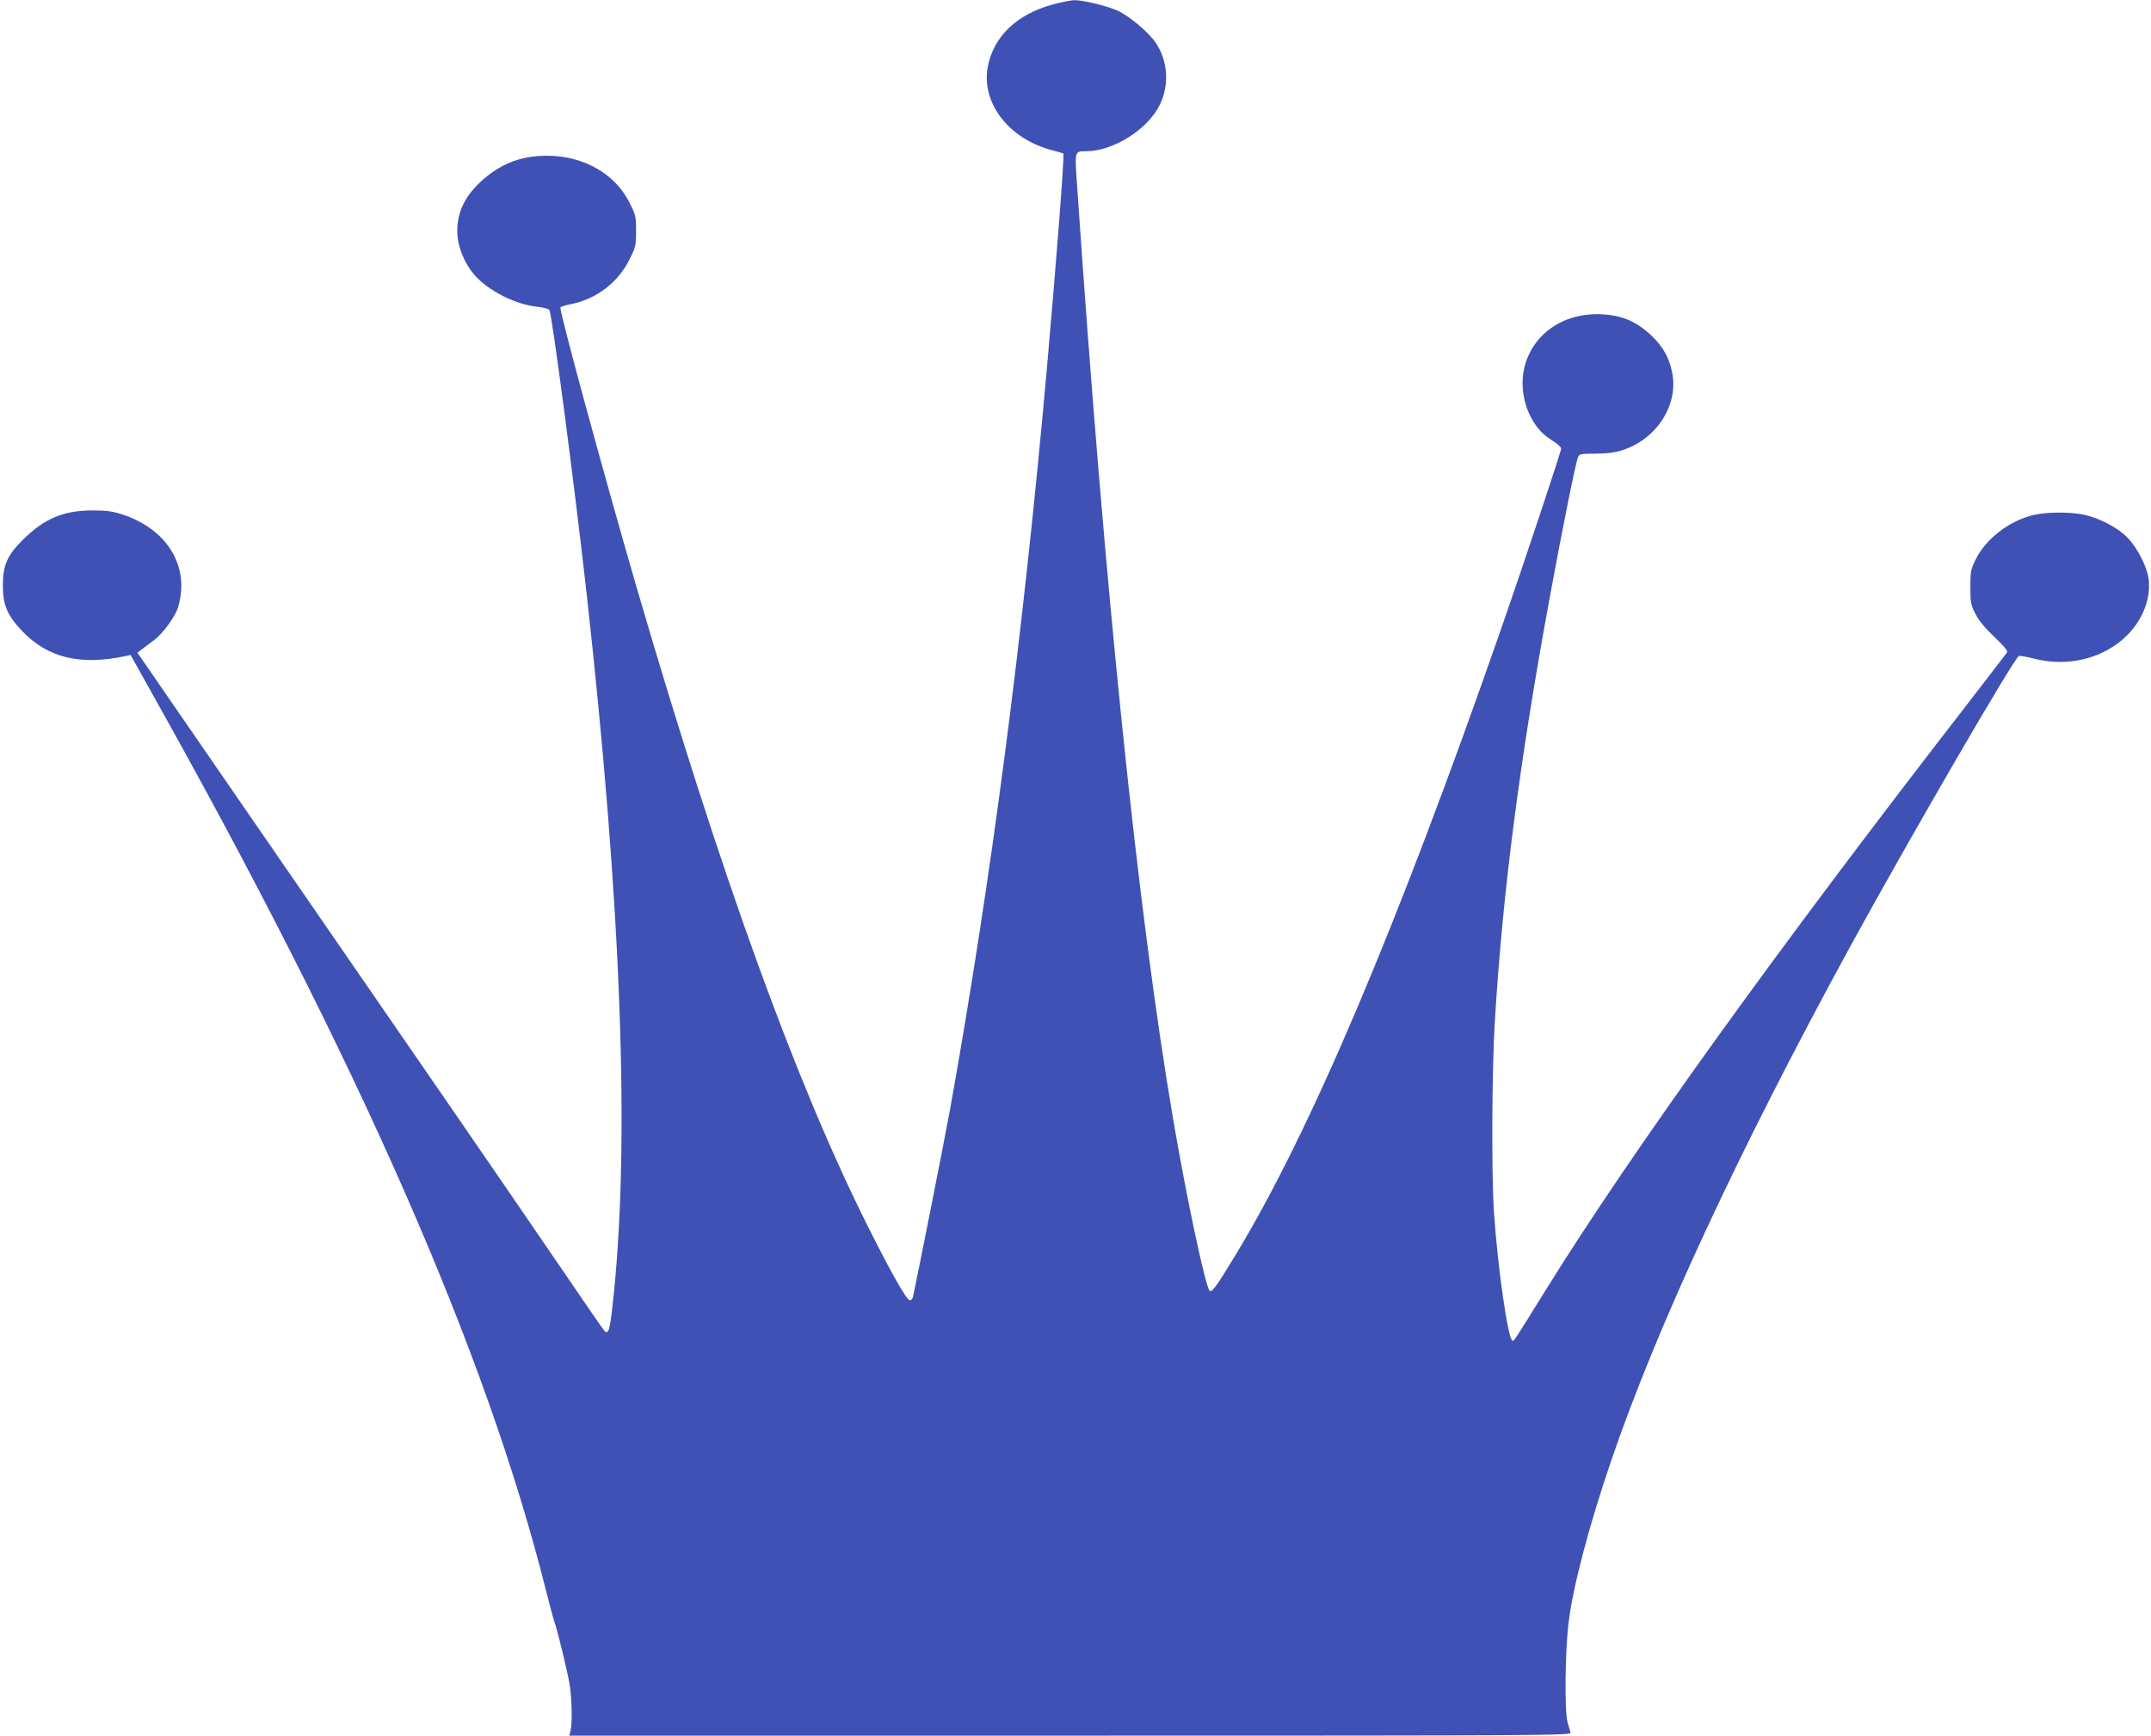
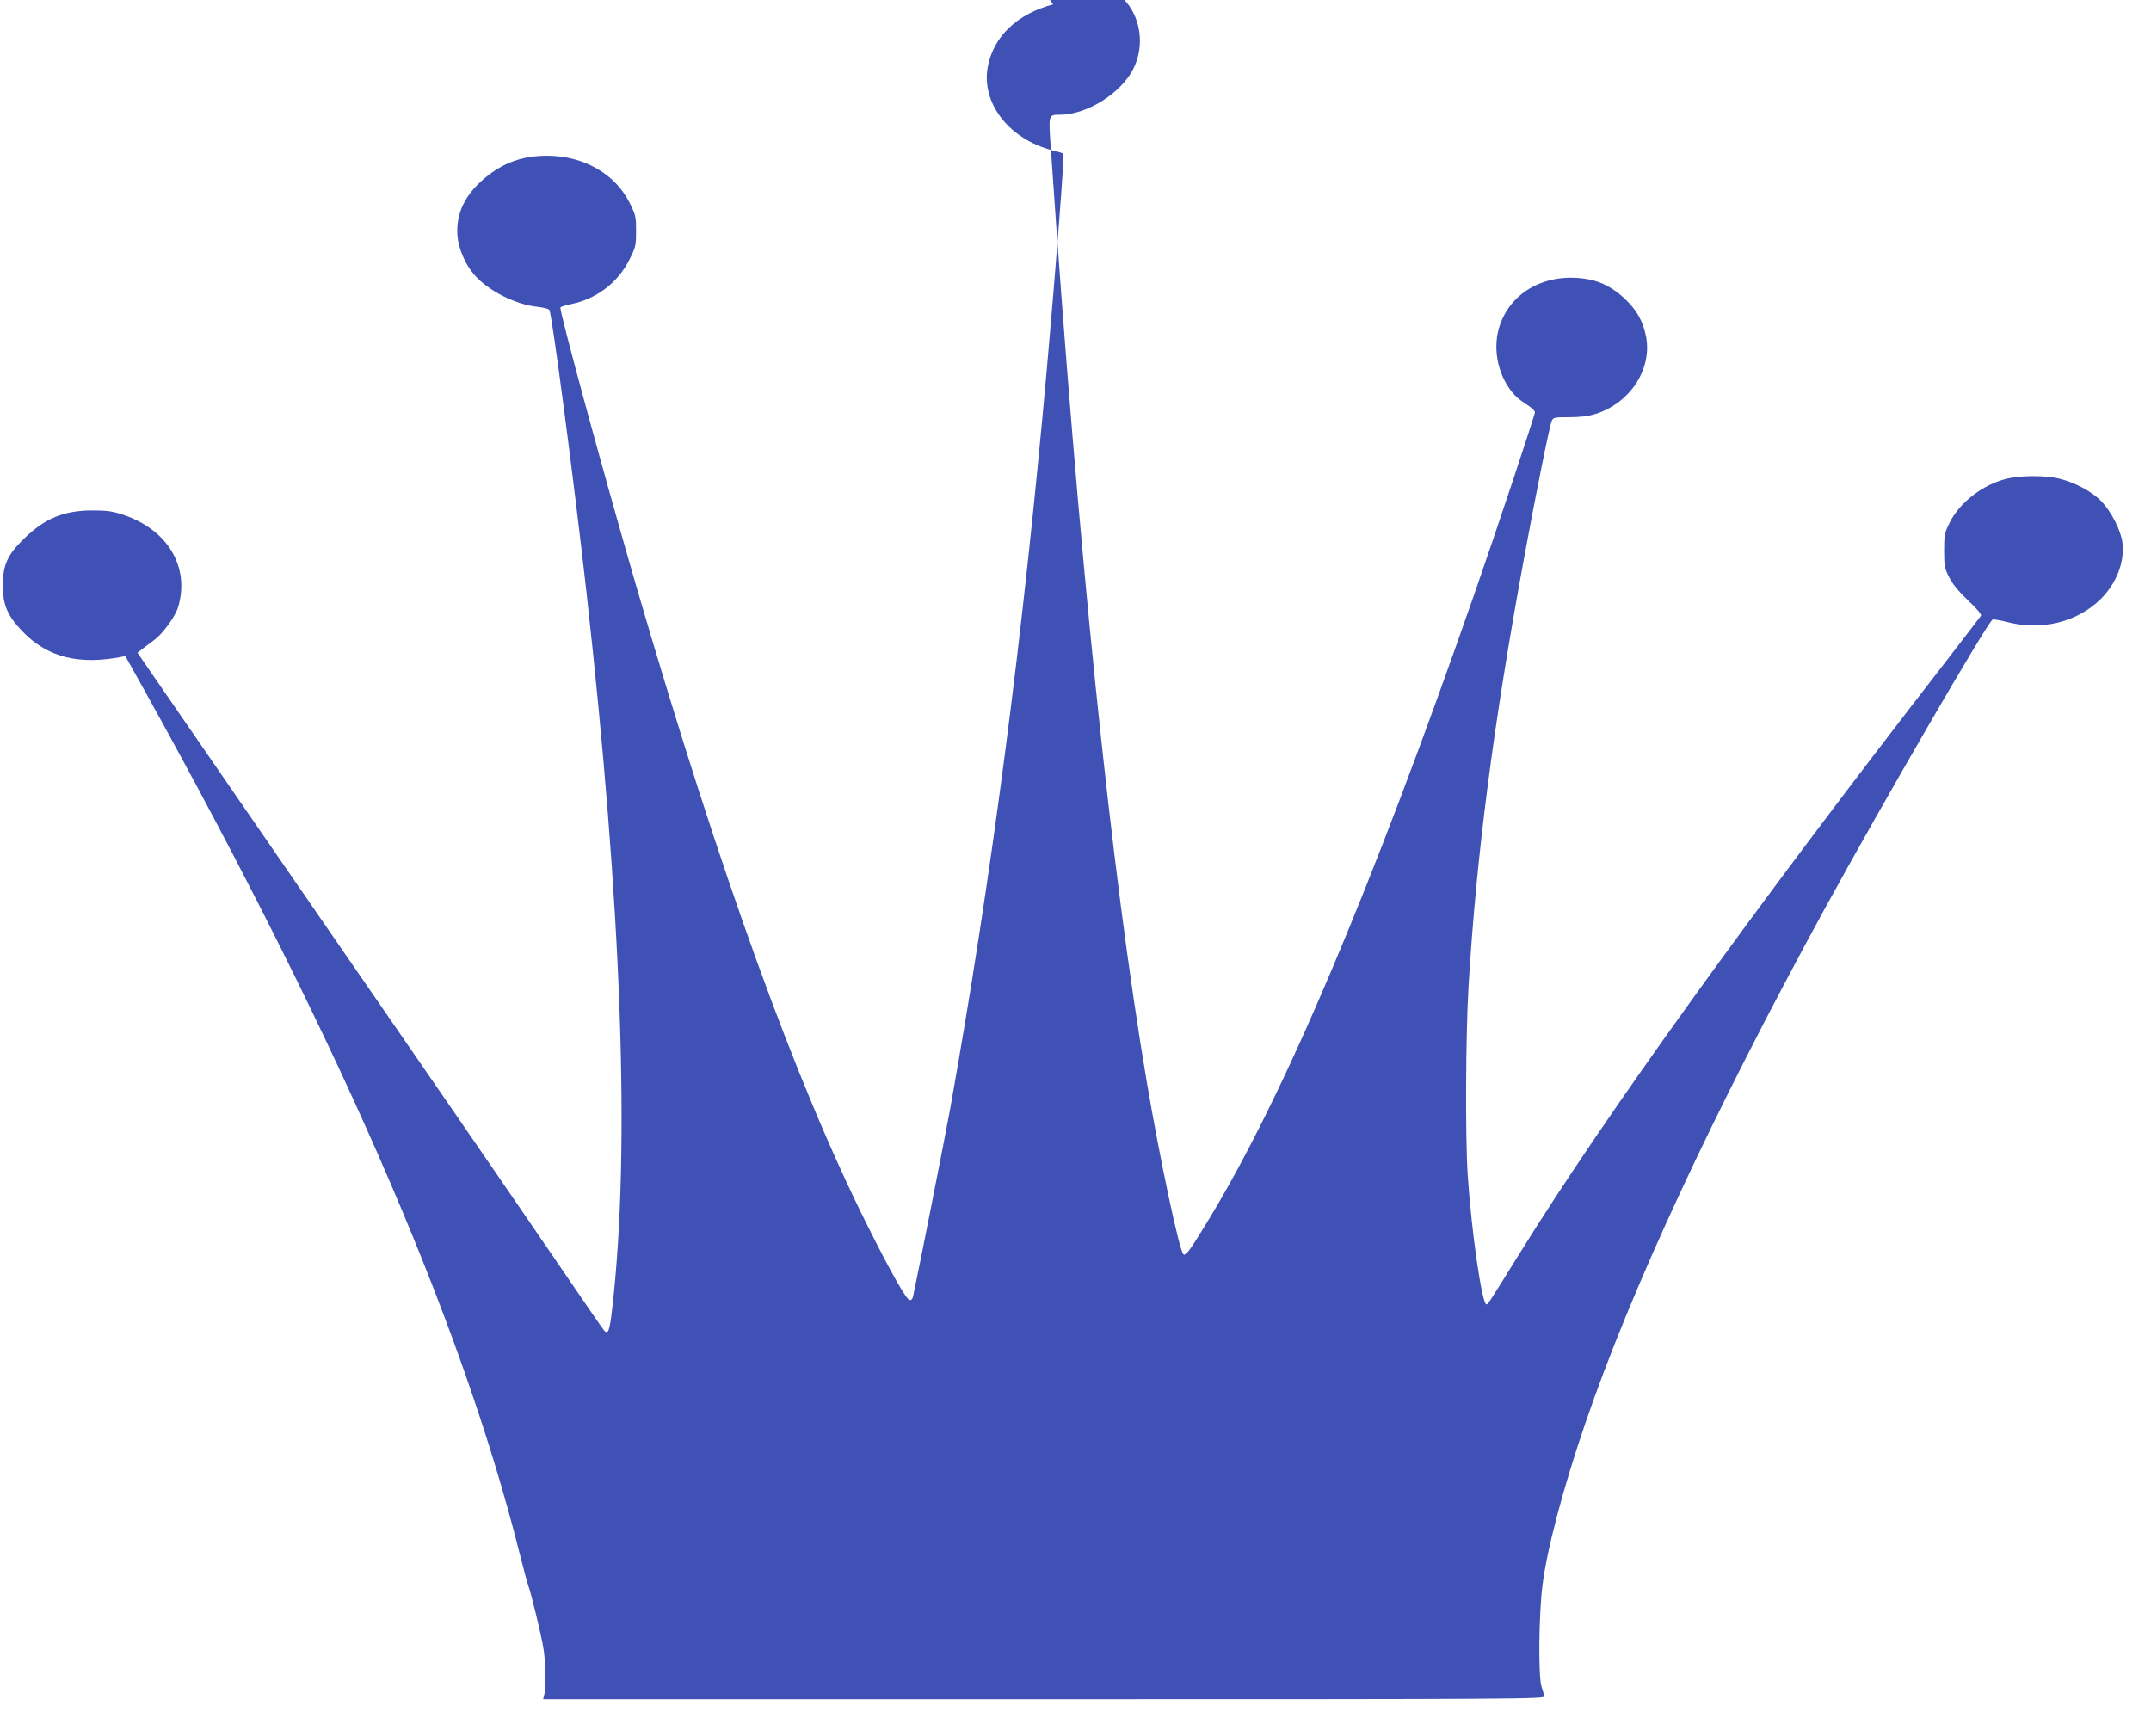
<svg xmlns="http://www.w3.org/2000/svg" version="1.0" width="1280pt" height="1033pt" viewBox="0 0 1280 1033" preserveAspectRatio="xMidYMid meet">
  <g transform="translate(0,1033) scale(0.1,-0.1)" fill="#3f51b5" stroke="none">
-     <path d="M6267 10304 c-216 -58 -355 -191 -389 -372 -40 -216 127 -431 386 -497 32 -8 61 -17 64 -19 7 -7 -42 -645 -98 -1276 -143 -1604 -331 -3044 -576 -4410 -27 -151 -194 -995 -221 -1118 -3 -14 -12 -22 -20 -20 -20 4 -110 162 -248 438 -429 855 -876 2090 -1374 3795 -190 653 -465 1661 -456 1675 3 5 31 14 63 20 153 31 281 129 349 268 36 71 38 82 38 167 0 85 -2 96 -38 167 -85 172 -272 280 -487 281 -150 1 -267 -41 -379 -136 -116 -99 -168 -209 -159 -338 6 -78 46 -172 101 -235 83 -95 245 -177 376 -190 34 -4 65 -12 70 -18 15 -19 147 -1022 221 -1681 210 -1880 262 -3309 154 -4255 -16 -141 -24 -164 -48 -140 -8 8 -136 195 -286 415 -281 412 -774 1129 -1865 2710 l-627 910 28 22 c16 12 49 37 73 55 51 38 125 140 141 195 71 237 -61 460 -326 549 -63 21 -97 26 -179 26 -174 1 -290 -47 -416 -172 -96 -94 -122 -154 -122 -275 0 -115 26 -177 114 -270 152 -160 345 -207 615 -150 l31 7 125 -224 c1232 -2195 1992 -3927 2347 -5344 23 -89 45 -174 51 -189 16 -43 77 -293 89 -367 14 -80 17 -230 7 -275 l-8 -33 2982 0 c2835 0 2981 1 2976 18 -3 9 -11 37 -18 62 -18 63 -15 418 6 590 24 209 123 585 255 970 273 799 759 1844 1423 3060 348 636 974 1715 1002 1726 6 2 47 -5 90 -16 204 -52 416 1 555 140 93 94 141 219 127 334 -10 73 -64 181 -124 244 -54 58 -161 115 -254 137 -81 19 -225 19 -306 0 -145 -34 -284 -141 -345 -264 -30 -61 -32 -73 -32 -166 0 -91 3 -105 30 -158 20 -40 56 -84 113 -138 55 -52 81 -83 76 -91 -5 -7 -109 -143 -231 -301 -1138 -1468 -2002 -2669 -2513 -3492 -190 -306 -189 -305 -199 -305 -26 0 -89 435 -111 768 -15 224 -12 848 5 1127 47 779 148 1558 330 2545 70 382 152 789 165 818 9 21 16 22 104 22 64 0 113 6 155 19 207 64 340 268 302 462 -18 90 -54 155 -124 222 -69 65 -137 102 -216 117 -250 47 -471 -72 -535 -289 -40 -136 -1 -299 95 -401 13 -14 45 -39 71 -55 27 -17 48 -37 48 -45 0 -17 -231 -711 -358 -1075 -616 -1768 -1135 -2992 -1580 -3725 -113 -187 -141 -225 -154 -212 -25 25 -139 561 -218 1027 -211 1242 -408 3160 -571 5558 -14 200 -15 197 55 197 160 0 365 129 437 275 59 120 49 264 -24 371 -42 62 -154 156 -223 189 -62 29 -210 65 -262 64 -20 -1 -77 -12 -125 -25z" />
+     <path d="M6267 10304 c-216 -58 -355 -191 -389 -372 -40 -216 127 -431 386 -497 32 -8 61 -17 64 -19 7 -7 -42 -645 -98 -1276 -143 -1604 -331 -3044 -576 -4410 -27 -151 -194 -995 -221 -1118 -3 -14 -12 -22 -20 -20 -20 4 -110 162 -248 438 -429 855 -876 2090 -1374 3795 -190 653 -465 1661 -456 1675 3 5 31 14 63 20 153 31 281 129 349 268 36 71 38 82 38 167 0 85 -2 96 -38 167 -85 172 -272 280 -487 281 -150 1 -267 -41 -379 -136 -116 -99 -168 -209 -159 -338 6 -78 46 -172 101 -235 83 -95 245 -177 376 -190 34 -4 65 -12 70 -18 15 -19 147 -1022 221 -1681 210 -1880 262 -3309 154 -4255 -16 -141 -24 -164 -48 -140 -8 8 -136 195 -286 415 -281 412 -774 1129 -1865 2710 l-627 910 28 22 c16 12 49 37 73 55 51 38 125 140 141 195 71 237 -61 460 -326 549 -63 21 -97 26 -179 26 -174 1 -290 -47 -416 -172 -96 -94 -122 -154 -122 -275 0 -115 26 -177 114 -270 152 -160 345 -207 615 -150 c1232 -2195 1992 -3927 2347 -5344 23 -89 45 -174 51 -189 16 -43 77 -293 89 -367 14 -80 17 -230 7 -275 l-8 -33 2982 0 c2835 0 2981 1 2976 18 -3 9 -11 37 -18 62 -18 63 -15 418 6 590 24 209 123 585 255 970 273 799 759 1844 1423 3060 348 636 974 1715 1002 1726 6 2 47 -5 90 -16 204 -52 416 1 555 140 93 94 141 219 127 334 -10 73 -64 181 -124 244 -54 58 -161 115 -254 137 -81 19 -225 19 -306 0 -145 -34 -284 -141 -345 -264 -30 -61 -32 -73 -32 -166 0 -91 3 -105 30 -158 20 -40 56 -84 113 -138 55 -52 81 -83 76 -91 -5 -7 -109 -143 -231 -301 -1138 -1468 -2002 -2669 -2513 -3492 -190 -306 -189 -305 -199 -305 -26 0 -89 435 -111 768 -15 224 -12 848 5 1127 47 779 148 1558 330 2545 70 382 152 789 165 818 9 21 16 22 104 22 64 0 113 6 155 19 207 64 340 268 302 462 -18 90 -54 155 -124 222 -69 65 -137 102 -216 117 -250 47 -471 -72 -535 -289 -40 -136 -1 -299 95 -401 13 -14 45 -39 71 -55 27 -17 48 -37 48 -45 0 -17 -231 -711 -358 -1075 -616 -1768 -1135 -2992 -1580 -3725 -113 -187 -141 -225 -154 -212 -25 25 -139 561 -218 1027 -211 1242 -408 3160 -571 5558 -14 200 -15 197 55 197 160 0 365 129 437 275 59 120 49 264 -24 371 -42 62 -154 156 -223 189 -62 29 -210 65 -262 64 -20 -1 -77 -12 -125 -25z" />
  </g>
</svg>